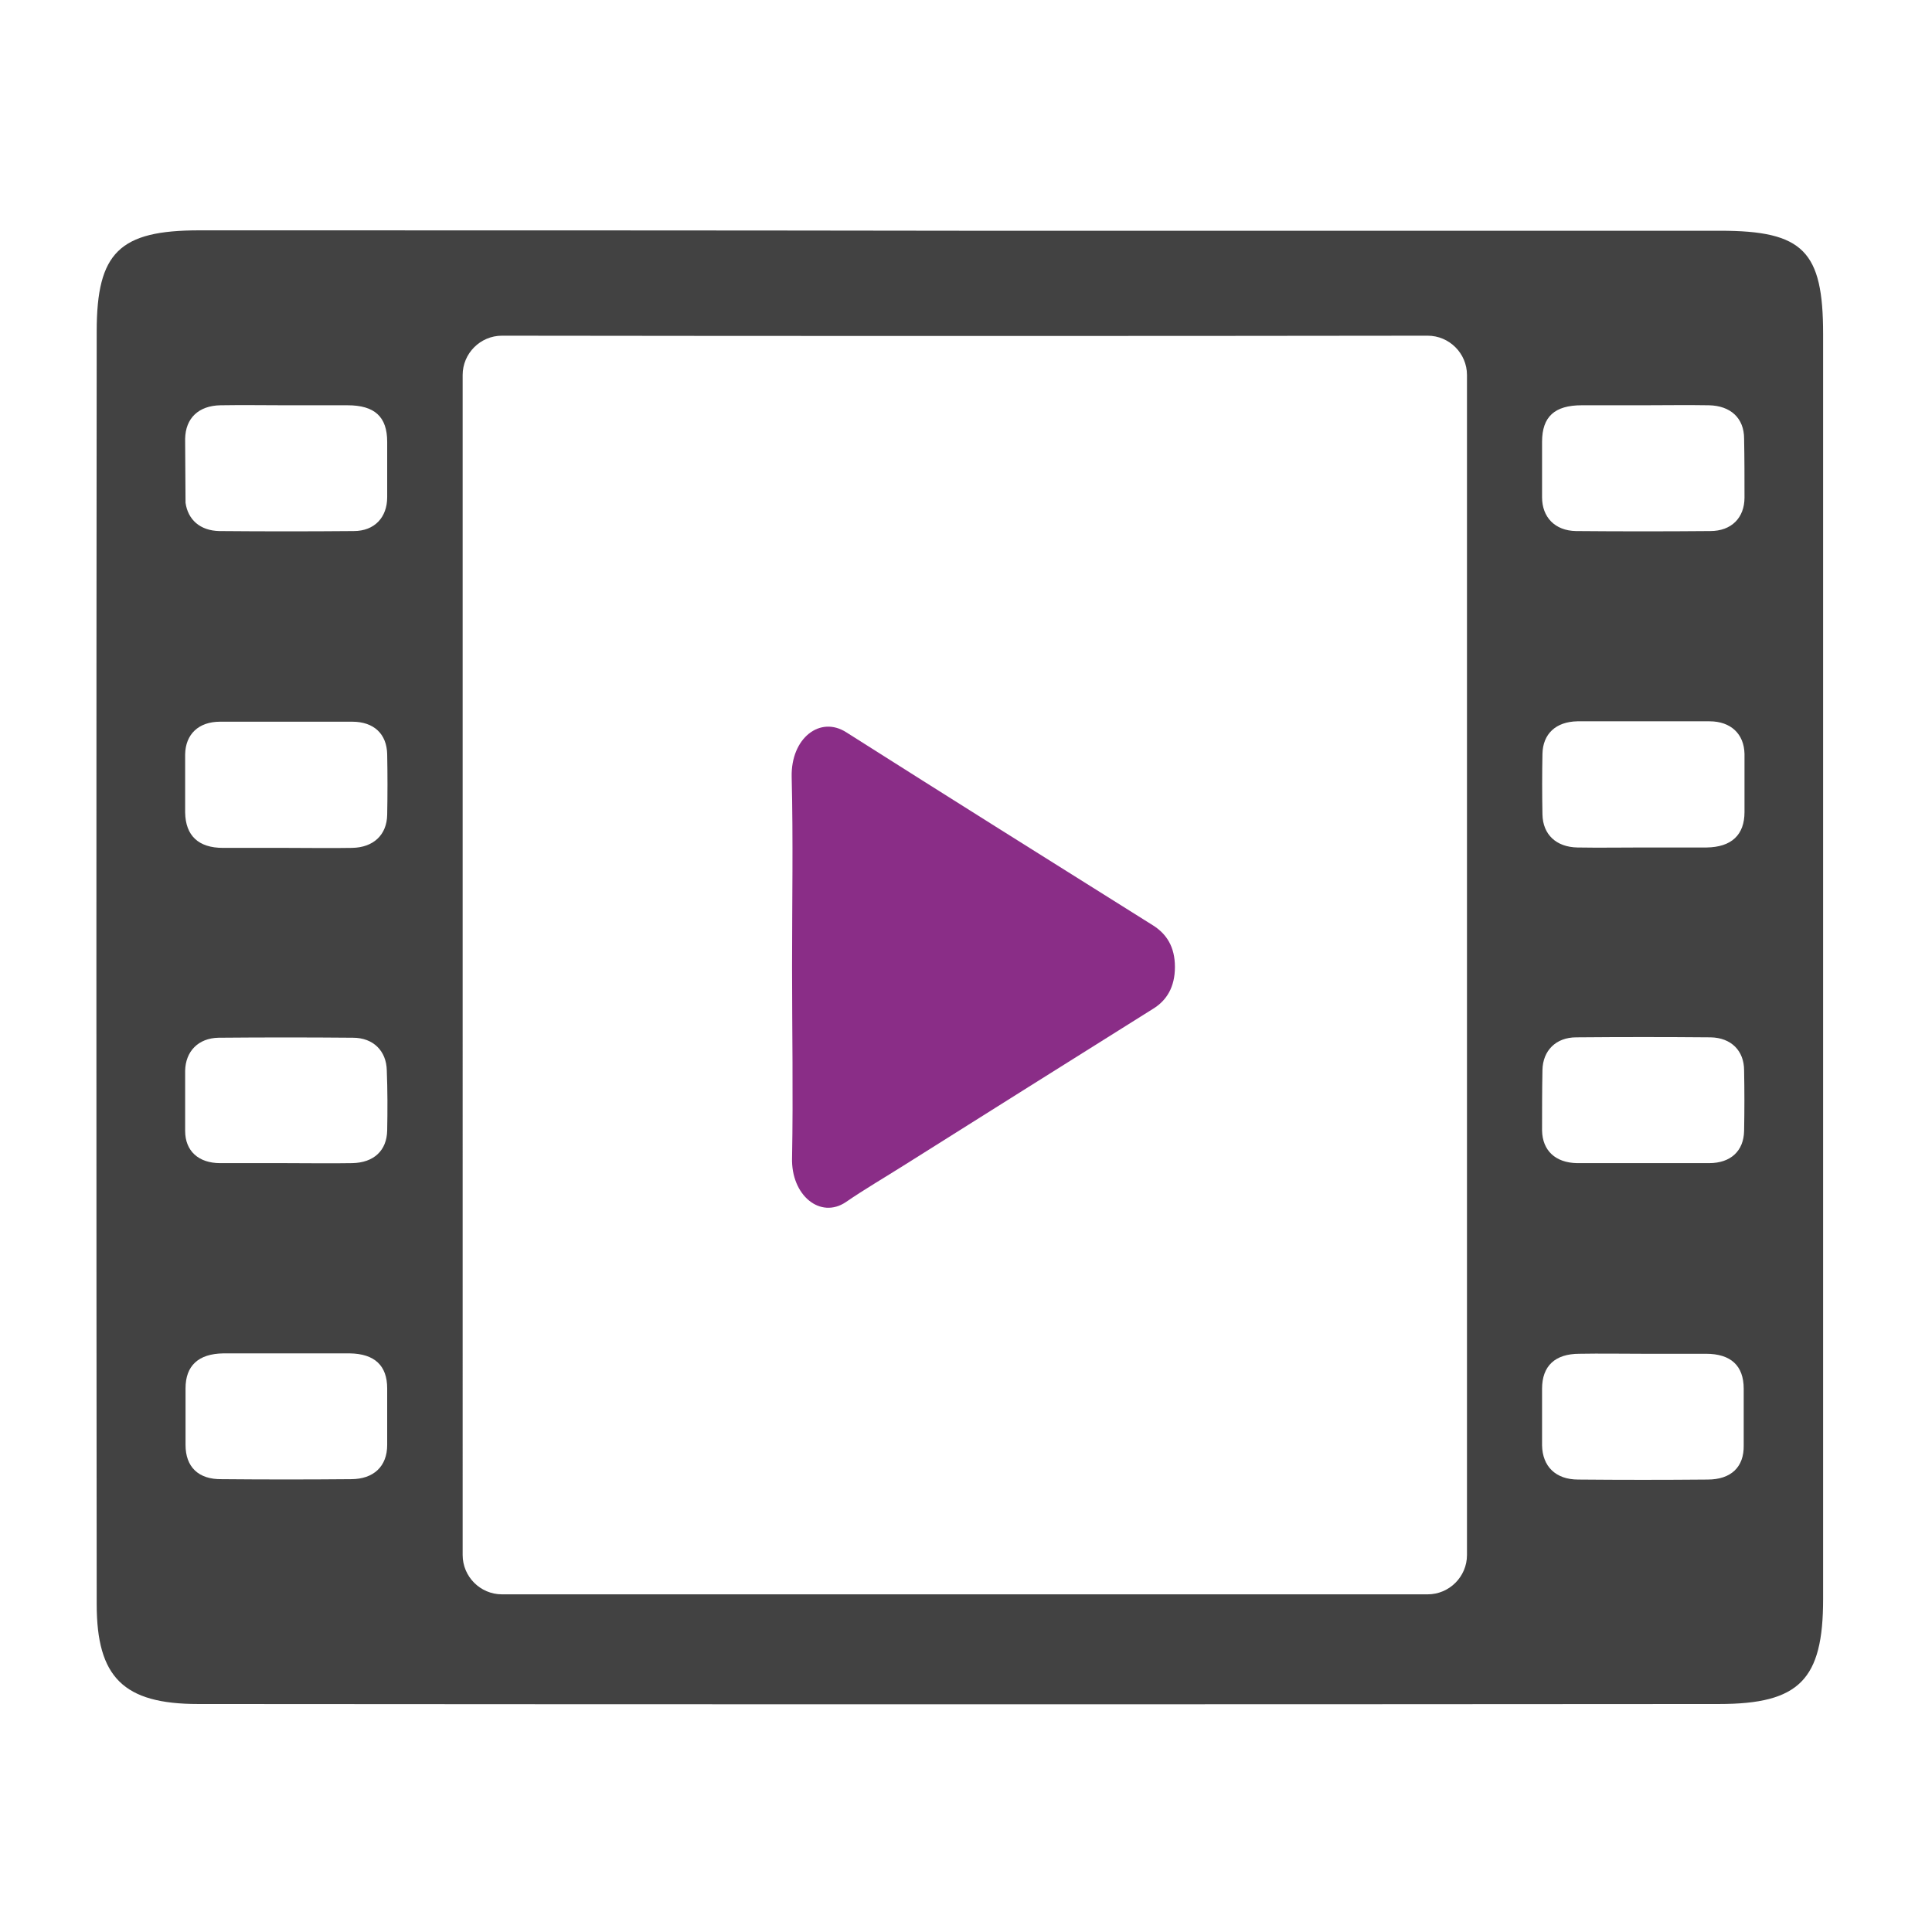
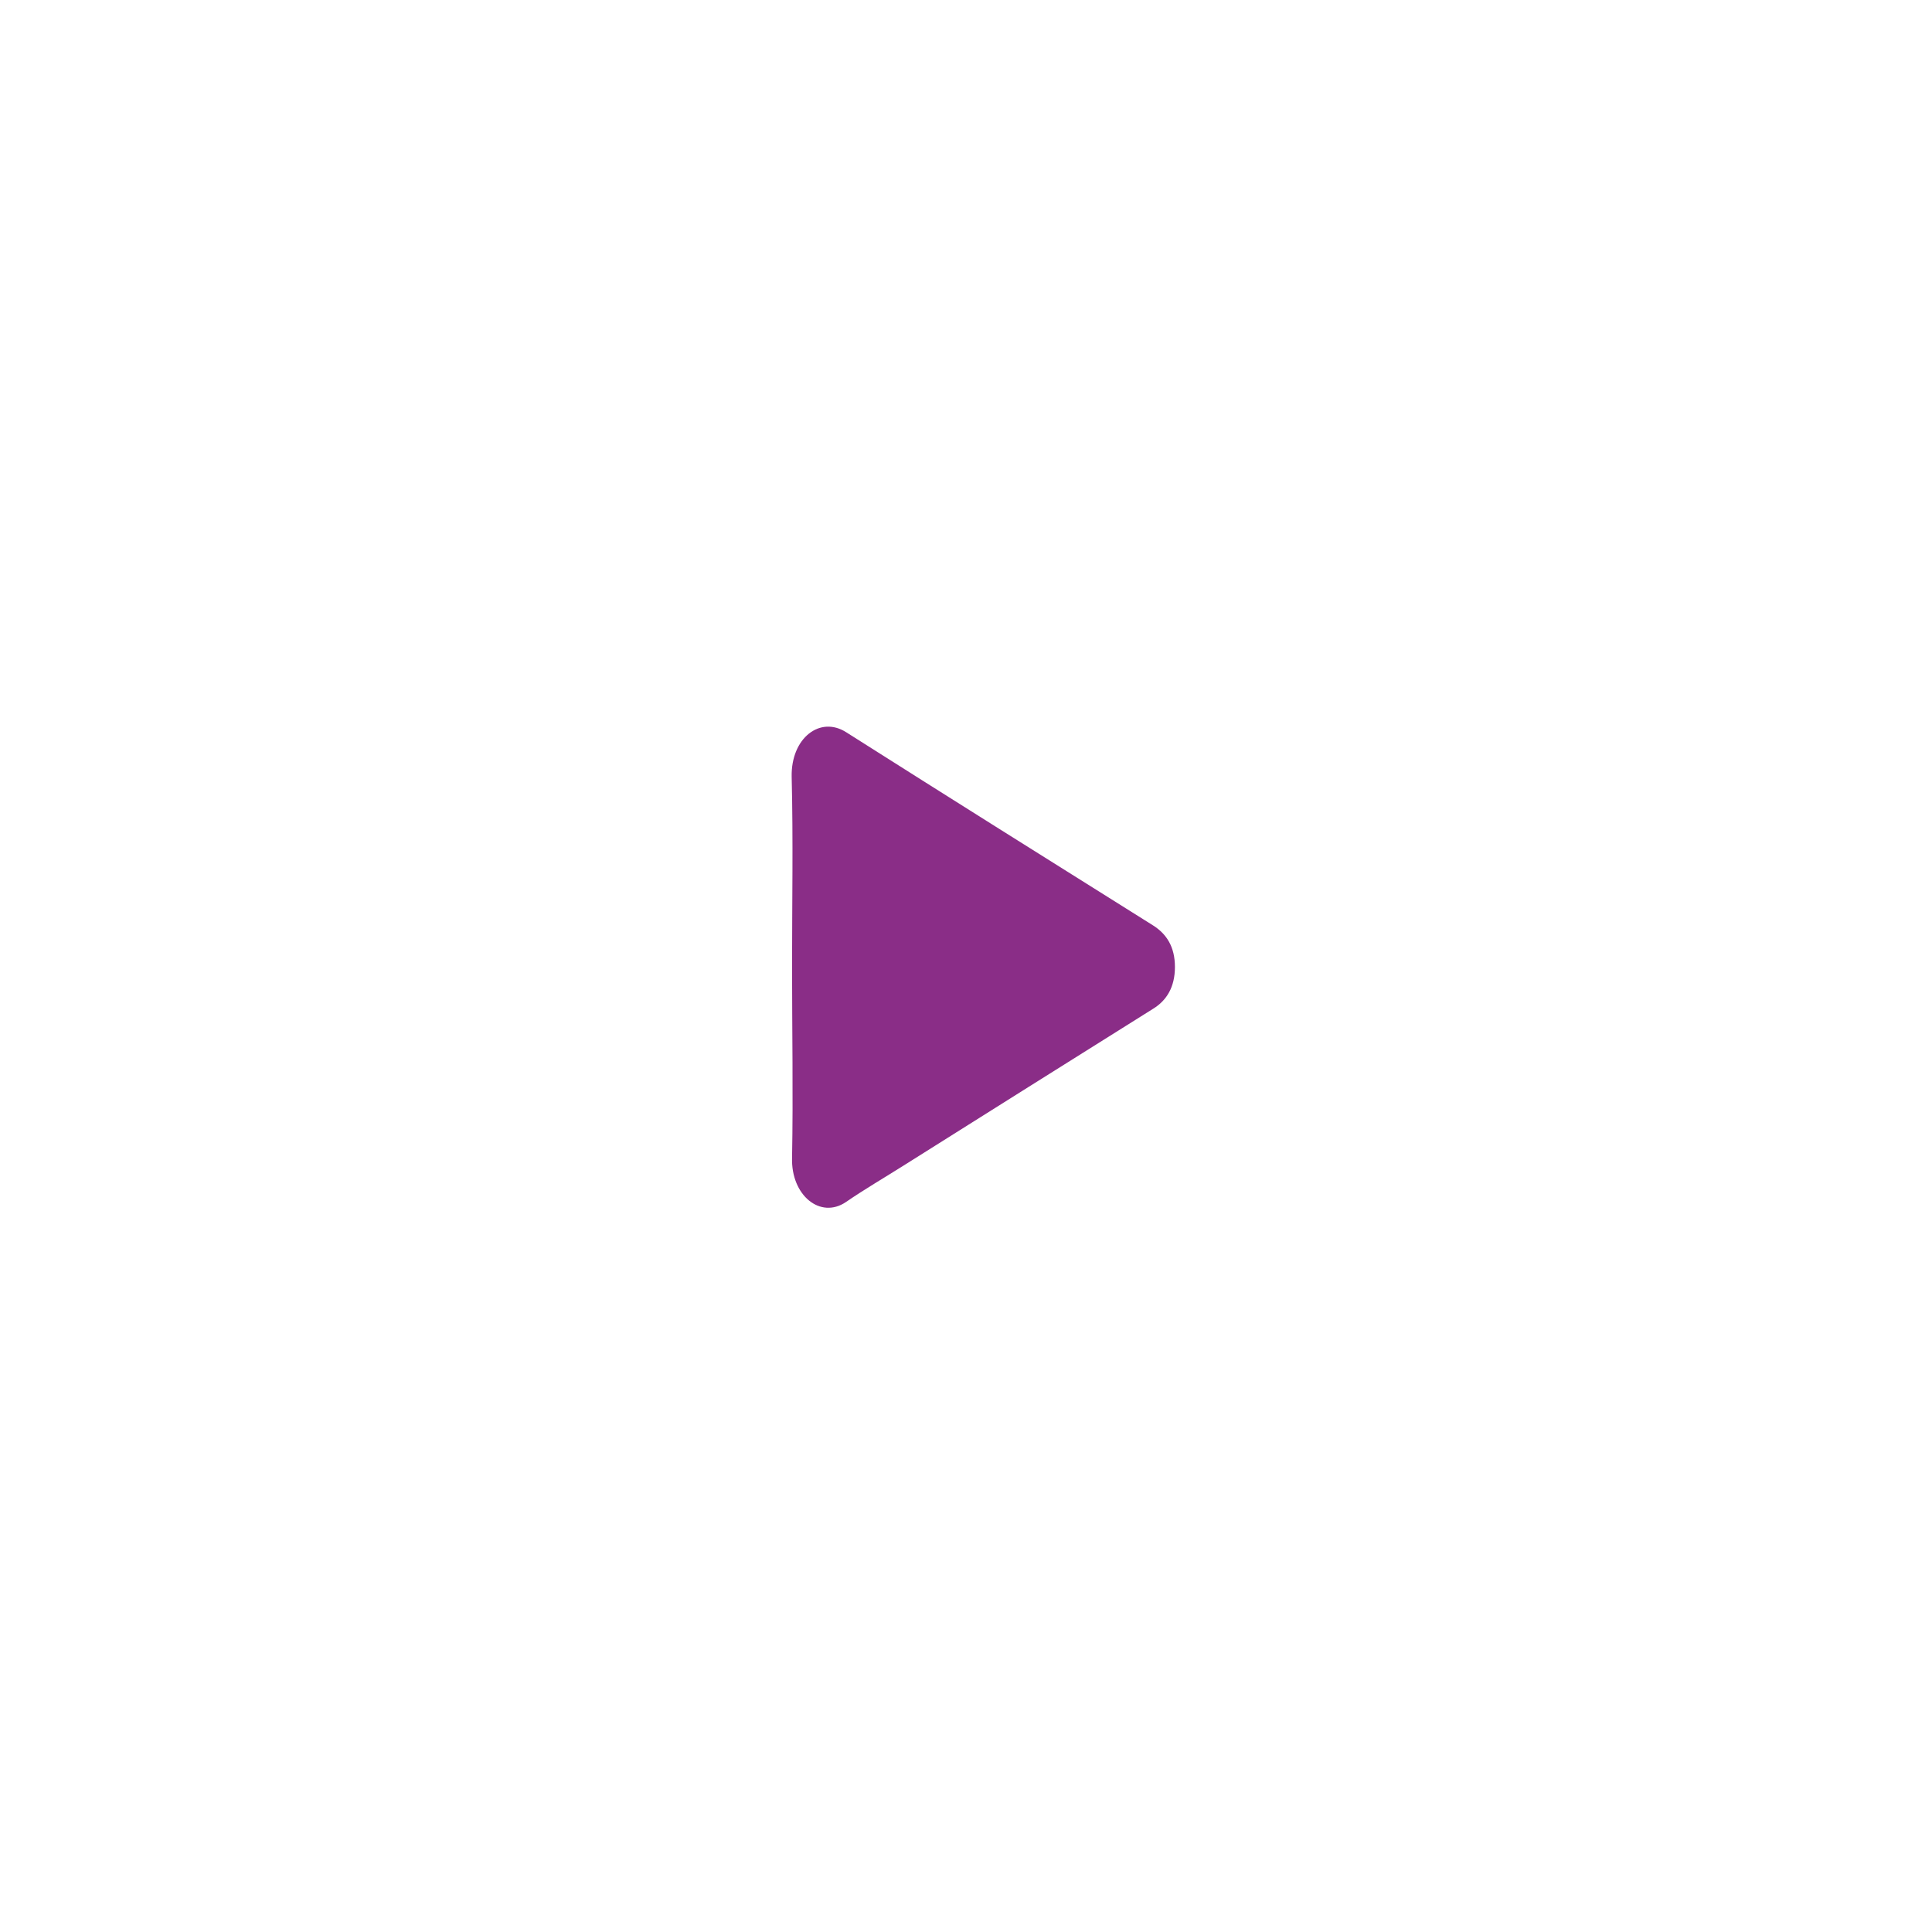
<svg xmlns="http://www.w3.org/2000/svg" version="1.1" id="Warstwa_1" x="0px" y="0px" viewBox="0 0 491.5 491.5" style="enable-background:new 0 0 491.5 491.5;" xml:space="preserve">
  <style type="text/css">
	.st0{fill:#424242;}
	.st1{fill:#8a2d87;}
</style>
-   <path class="st0" d="M437.6,58.7c-64.1,0-128.3,0-192.4,0c-64.7-0.1-129.6-0.1-194.5-0.1c-20.3,0-26.1,5.6-26.1,25.7  c-0.1,107.9-0.1,215.9,0,323.8c0,18.6,6.8,25.4,25.8,25.4c129,0.1,257.9,0.1,386.9,0c20.5,0,26.5-6.2,26.5-26.7  c0-107.2,0-214.6,0-321.8C463.8,63.9,458.8,58.7,437.6,58.7z M434.4,376.4c-11,0.1-21.9,0.1-32.9,0c-5.8,0-9.1-3.4-9.2-8.7  c0-4.8,0-9.6,0-14.4c0-5.8,3.3-8.9,9.5-8.9c5.4-0.1,10.7,0,16.1,0c5.4,0,10.7,0,16.1,0c6.3,0,9.6,3,9.6,8.9c0,4.8,0,9.6,0,14.4  C443.7,373.2,440.4,376.4,434.4,376.4z M443.8,126.6c0,5.1-3.3,8.5-8.7,8.5c-11.4,0.1-22.8,0.1-34.2,0c-5.3-0.1-8.6-3.5-8.6-8.6  c0-4.7,0-9.4,0-14.1c0-6.4,3.2-9.3,10.1-9.3c5.2,0,10.3,0,15.5,0c5.6,0,11.2-0.1,16.8,0c5.6,0.1,9,3.3,9,8.5  C443.8,116.6,443.8,121.6,443.8,126.6z M443.8,206.6c0,5.8-3.3,8.9-9.6,9c-5.4,0-10.8,0-16.1,0c-5.6,0-11.2,0.1-16.8,0  c-5.4-0.1-8.8-3.3-8.9-8.4c-0.1-5.1-0.1-10.3,0-15.4c0.1-5.1,3.4-8.2,8.9-8.3c11.2,0,22.4,0,33.6,0c5.4,0,8.8,3.2,8.9,8.3  C443.8,196.8,443.8,201.7,443.8,206.6z M392.4,272.2c0.1-4.9,3.4-8.3,8.6-8.3c11.4-0.1,22.8-0.1,34.2,0c5.2,0.1,8.5,3.4,8.5,8.4  c0.1,5.1,0.1,10.3,0,15.4c-0.1,5.1-3.4,8.2-8.9,8.2c-5.5,0-11,0-16.5,0c-5.7,0-11.4,0-17.1,0c-5.5-0.1-8.8-3.2-8.9-8.3  C392.3,282.5,392.3,277.4,392.4,272.2z M47.1,196.7c0-1.6,0-3.2,0-4.8c0.1-5.1,3.4-8.3,8.9-8.3c11.2,0,22.4,0,33.6,0  c5.5,0,8.8,3.1,8.9,8.3c0.1,5.1,0.1,10.3,0,15.4c-0.1,5.1-3.5,8.3-8.9,8.4c-5.6,0.1-11.2,0-16.8,0c-5.4,0-10.8,0-16.1,0  c-6.2,0-9.5-3.1-9.6-9c0-1.1,0-2.3,0-3.4V196.7z M90,135.1c-11.4,0.1-22.8,0.1-34.2,0c-4.9-0.1-8-2.9-8.6-7.2  c0-5.2-0.1-10.3-0.1-15.5c0-0.3,0-0.6,0-0.8c0.1-5.2,3.4-8.4,9-8.5c5.6-0.1,11.2,0,16.8,0c5.2,0,10.3,0,15.5,0  c6.9,0,10.1,2.9,10.1,9.3c0,4.7,0,9.4,0,14.1C98.5,131.6,95.3,135.1,90,135.1z M47.2,367.6c0-1.3,0-2.5,0-3.8v-6.6c0-1.3,0-2.7,0-4  c0-5.8,3.3-8.8,9.6-8.9c5.4,0,10.7,0,16.1,0c5.4,0,10.7,0,16.1,0c6.3,0.1,9.5,3.1,9.5,8.9c0,4.8,0,9.6,0,14.4c0,5.4-3.4,8.7-9.2,8.7  c-11,0.1-21.9,0.1-32.9,0C50.5,376.4,47.2,373.2,47.2,367.6z M98.5,287.6c-0.1,5.1-3.4,8.2-8.9,8.3c-5.7,0.1-11.4,0-17.1,0  c-5.5,0-11,0-16.5,0c-5.5,0-8.9-3.1-8.9-8.2c0-1.2,0-2.5,0-3.7v-8.3c0-1.1,0-2.2,0-3.3c0.1-4.9,3.3-8.3,8.5-8.4  c11.4-0.1,22.8-0.1,34.2,0c5.2,0,8.5,3.4,8.6,8.3C98.6,277.4,98.6,282.5,98.5,287.6z M245.3,405.6H127.7c-5.5,0-10-4.5-10-10V95.4  c0-5.5,4.5-10,10-10c67.5,0.1,168,0.1,235.5,0c5.5,0,10,4.5,10,10v300.2c0,5.5-4.5,10-10,10C329.9,405.6,278.6,405.6,245.3,405.6z" />
  <path class="st1" d="M201.5,245.9c0-16.1,0.3-32.2-0.1-48.3c-0.2-9.8,7.2-15.6,13.9-11.3c26,16.5,52,32.8,78,49.1  c3.5,2.2,5.6,5.5,5.6,10.6c0,5.1-2.1,8.5-5.5,10.6c-21.2,13.3-42.4,26.6-63.5,39.9c-4.9,3.1-9.9,6-14.7,9.3  c-6.5,4.4-14-1.7-13.7-11.3C201.8,278.3,201.5,262.1,201.5,245.9z" />
</svg>